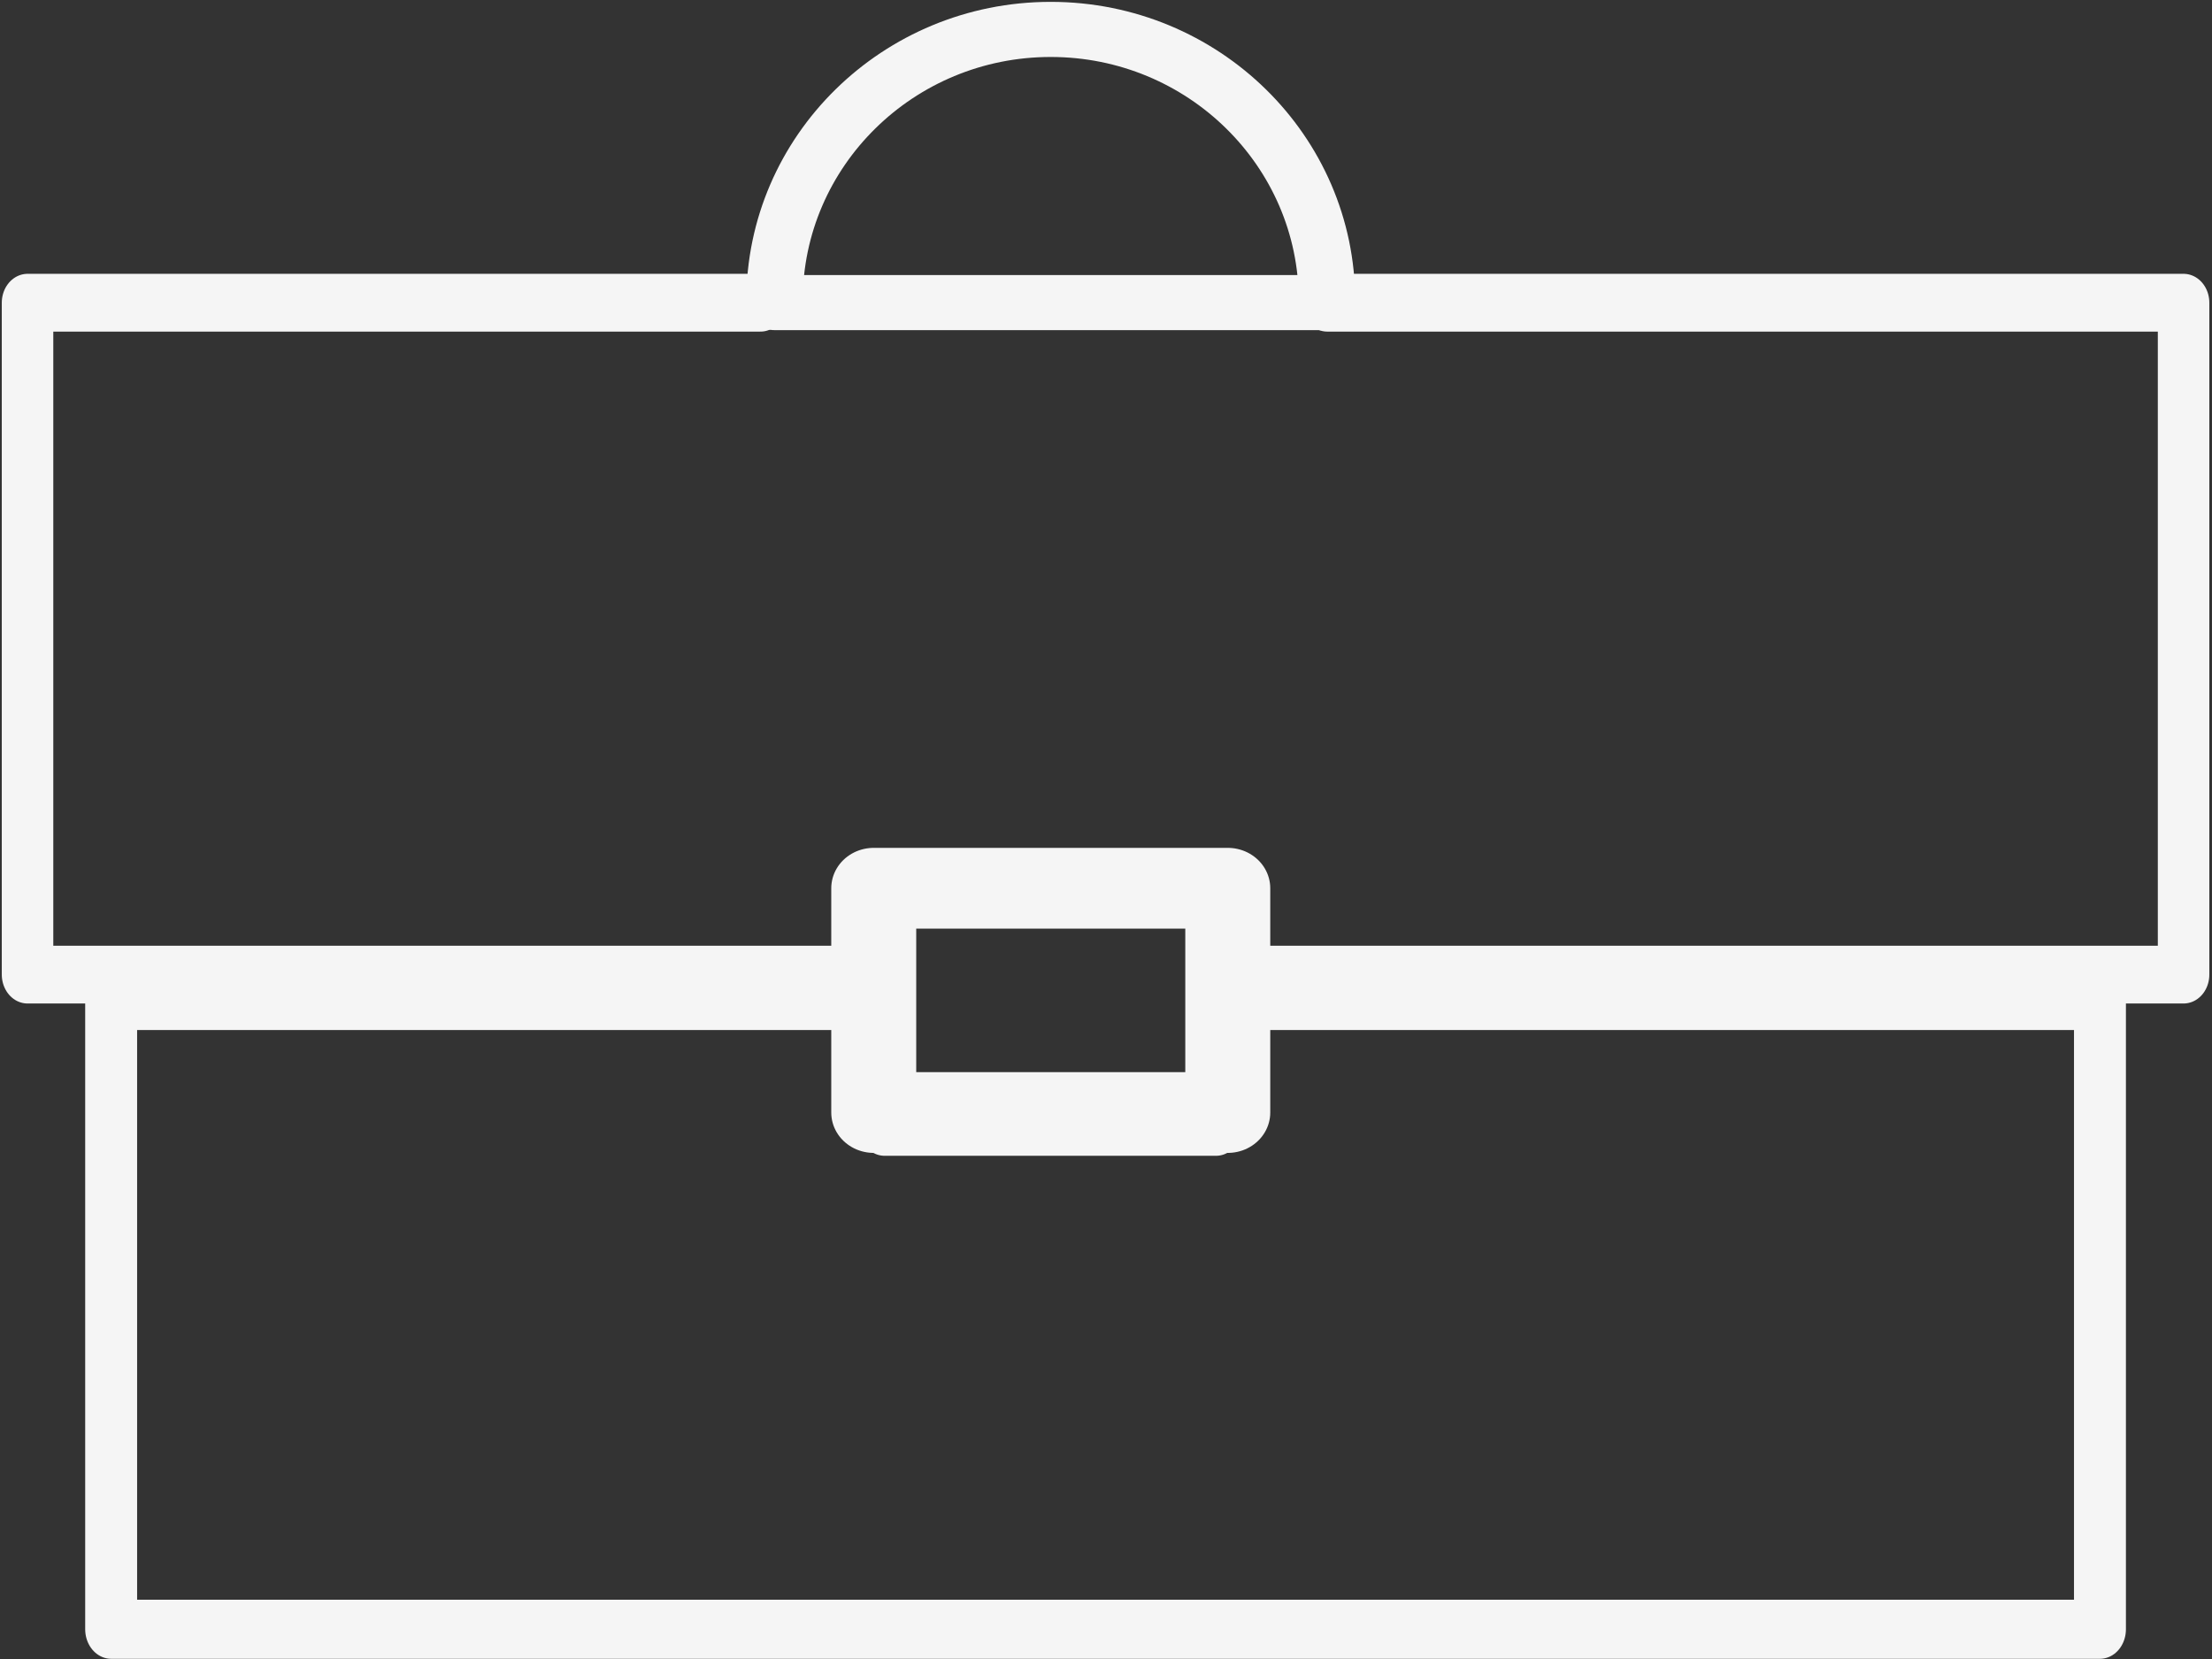
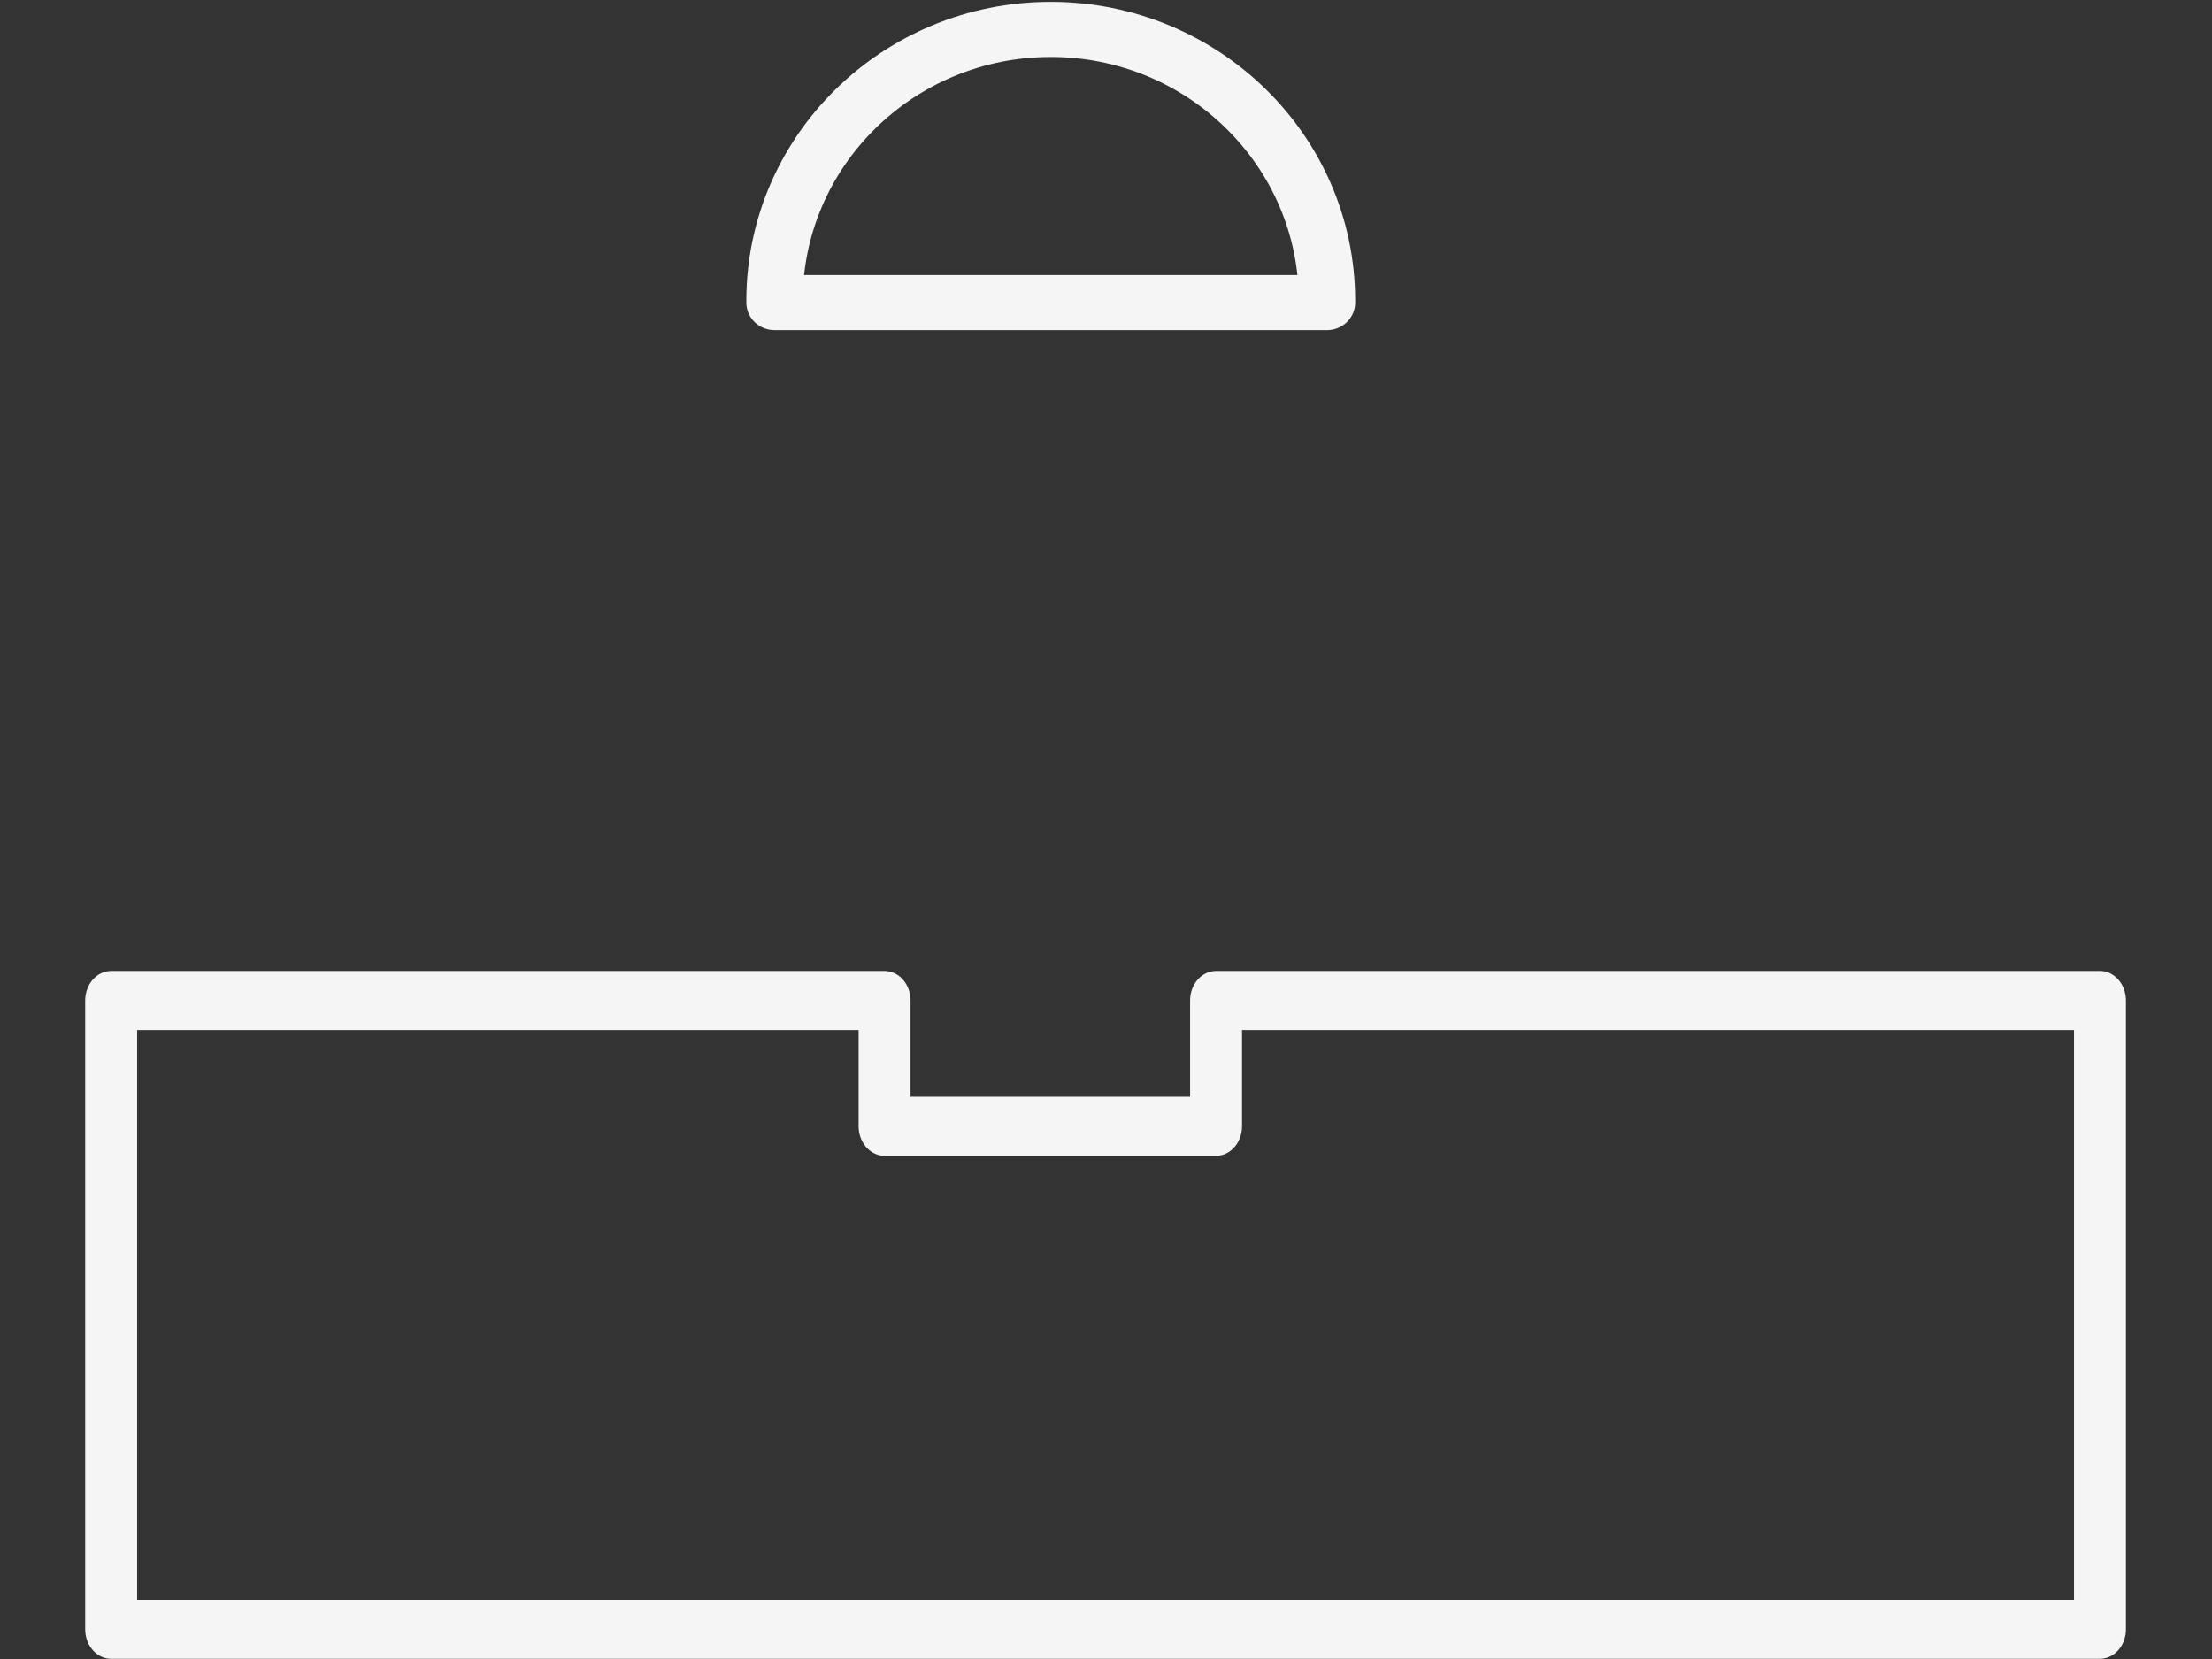
<svg xmlns="http://www.w3.org/2000/svg" width="100%" height="100%" viewBox="0 0 20 15" version="1.1" xml:space="preserve" style="fill-rule:evenodd;clip-rule:evenodd;stroke-linecap:round;stroke-linejoin:round;stroke-miterlimit:1.5;">
  <rect x="0" y="0" width="20" height="15" fill="#333333" stroke="none" />
  <g transform="matrix(0.999,0,0,1.137,0.006,3.361)">
    <path d="M11,5L19,5L19,10L1,10L1,5L8,5L8,6L11,6L11,5Z" style="fill:none;stroke:rgb(245,245,245);stroke-width:0.47px;" />
  </g>
  <g transform="matrix(1,0,0,0.977,0.141,-0.713)">
    <path d="M6.862,3.53L6.862,3.513C6.862,2.127 7.981,1.002 9.359,1.002C10.738,1.002 11.857,2.127 11.857,3.513L11.857,3.53L6.862,3.53Z" style="fill:none;stroke:rgb(245,245,245);stroke-width:0.51px;" />
  </g>
  <g transform="matrix(1.067,0,0,1.014,-0.636,-1.095)">
-     <rect x="8" y="9" width="3" height="2" style="fill:none;stroke:rgb(245,245,245);stroke-width:0.72px;" />
-   </g>
+     </g>
  <g transform="matrix(1.083,0,0,1.215,-0.834,-3.338)">
-     <path d="M11.851,5L19,5L19,10L11,10L11,11L8,11L8,10L1,10L1,5L7.119,5" style="fill:none;stroke:rgb(245,245,245);stroke-width:0.43px;" />
-   </g>
+     </g>
</svg>